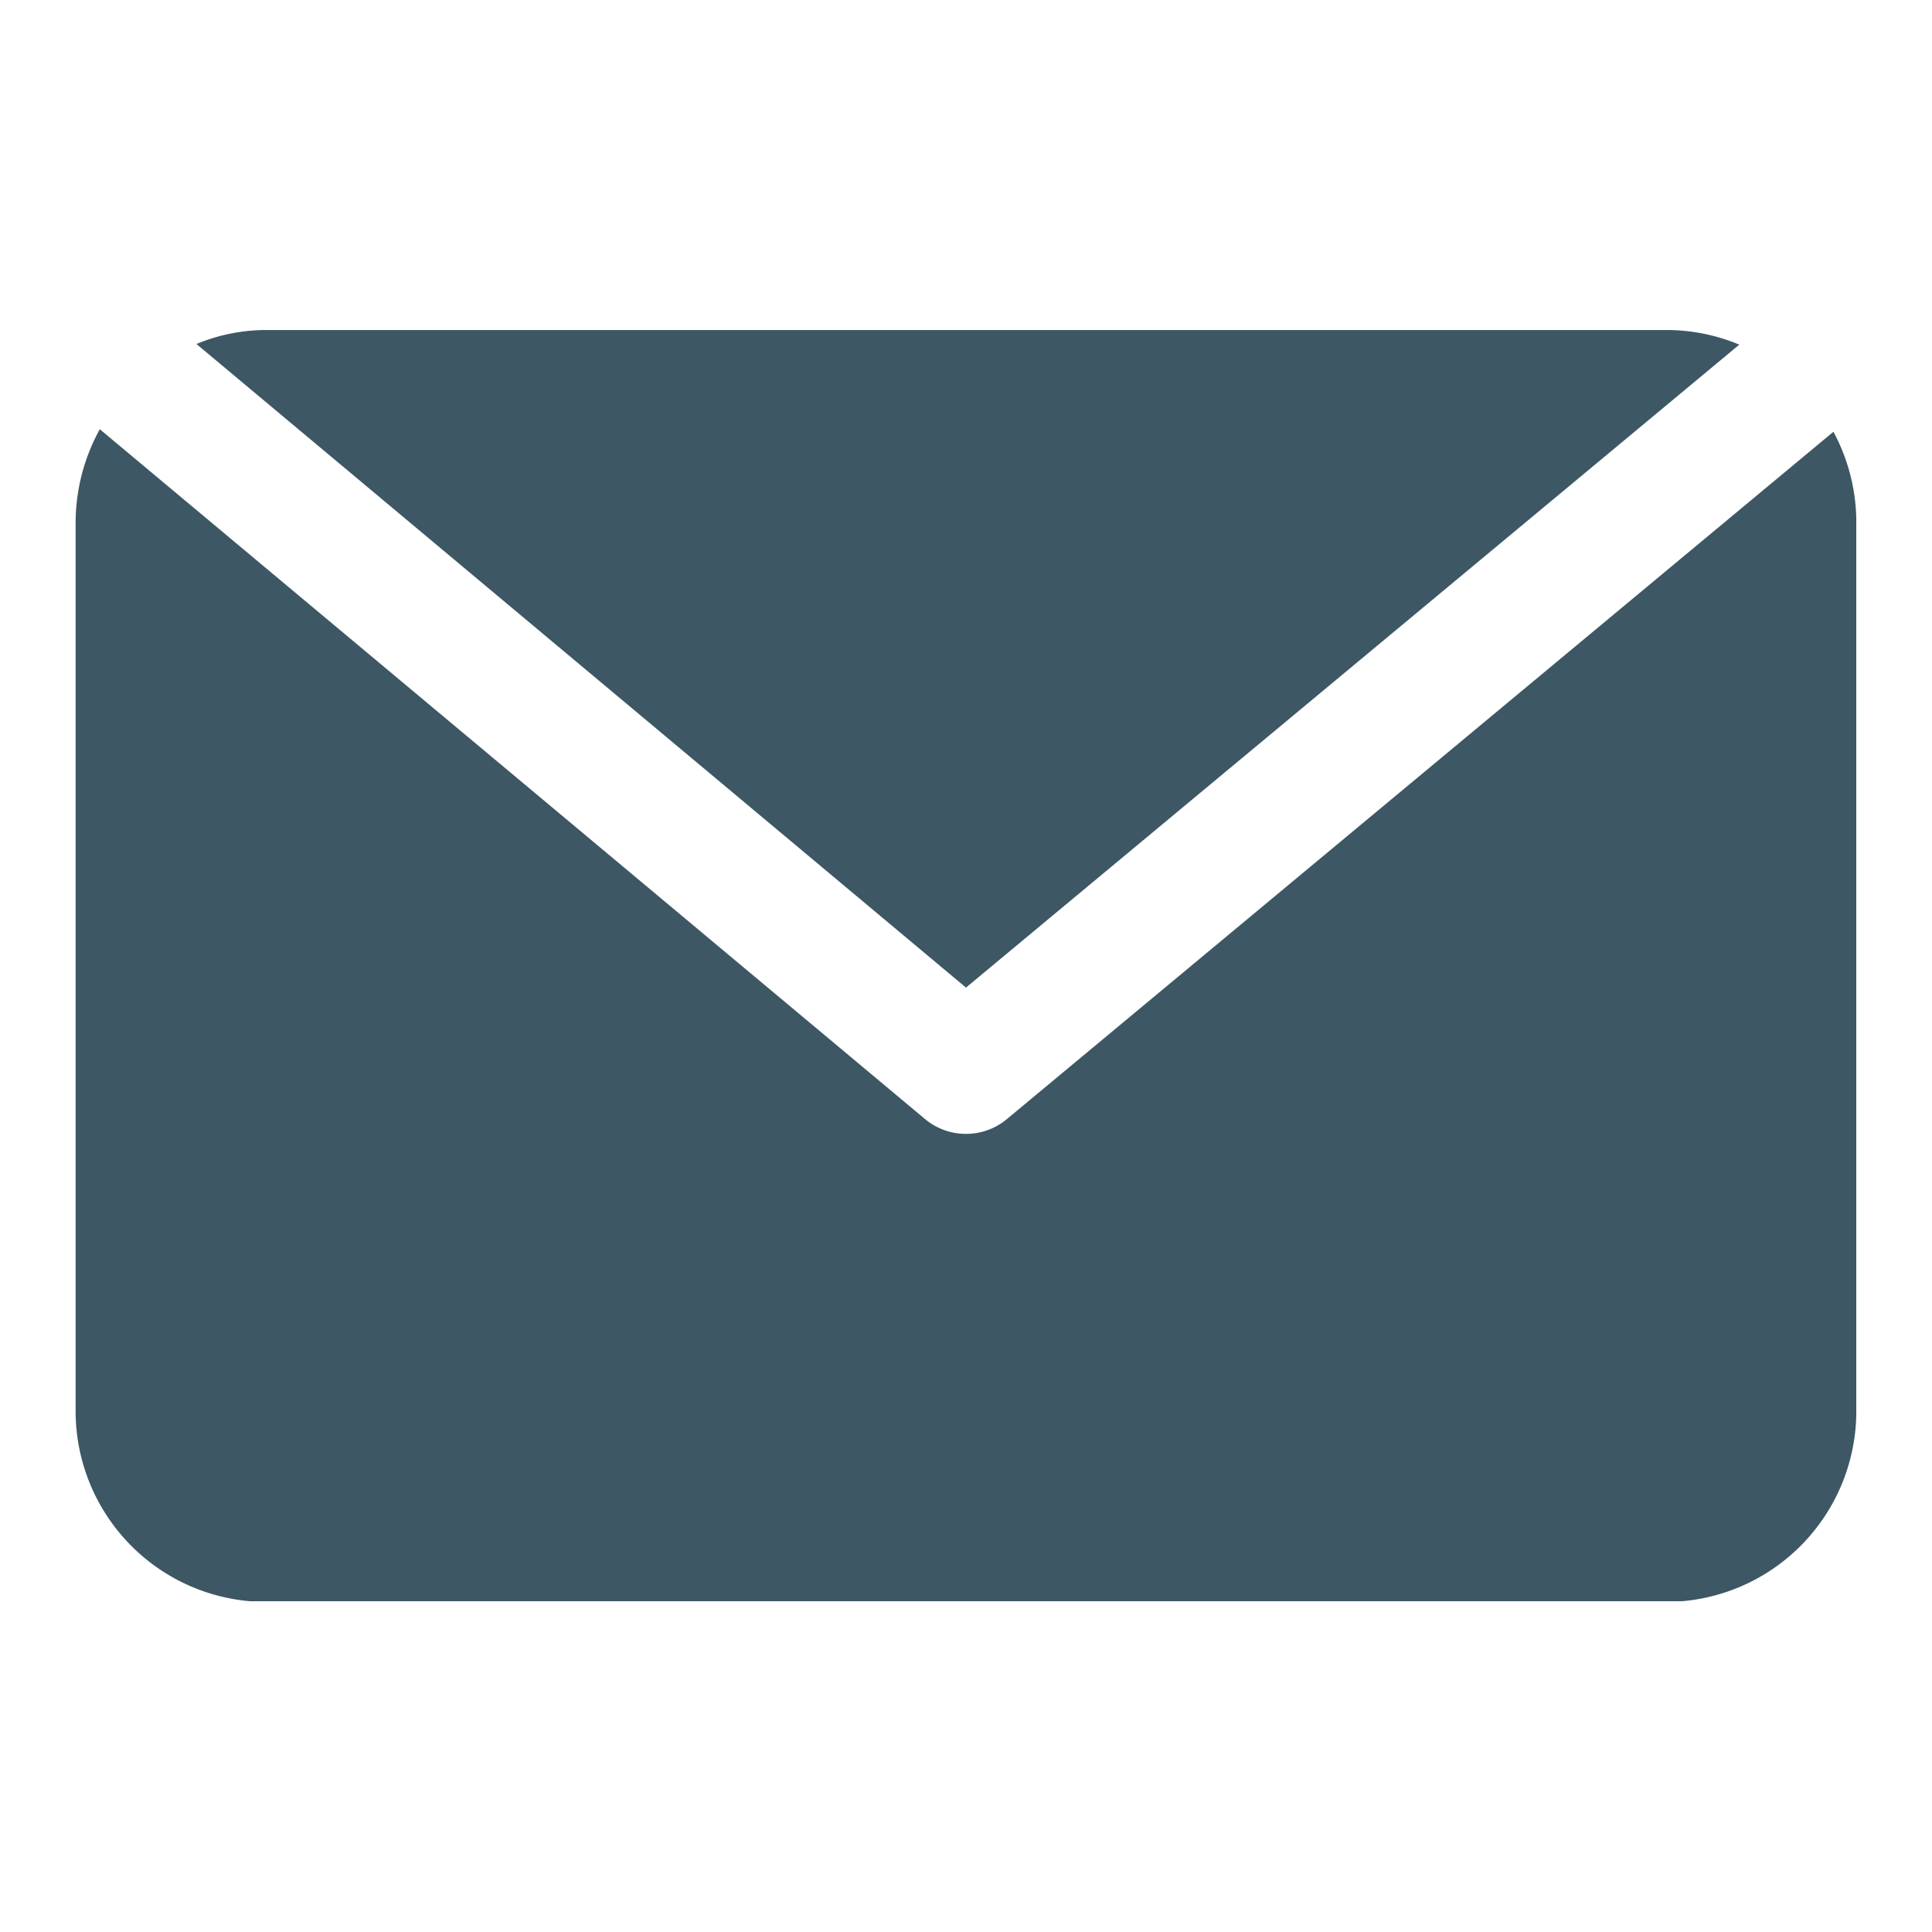
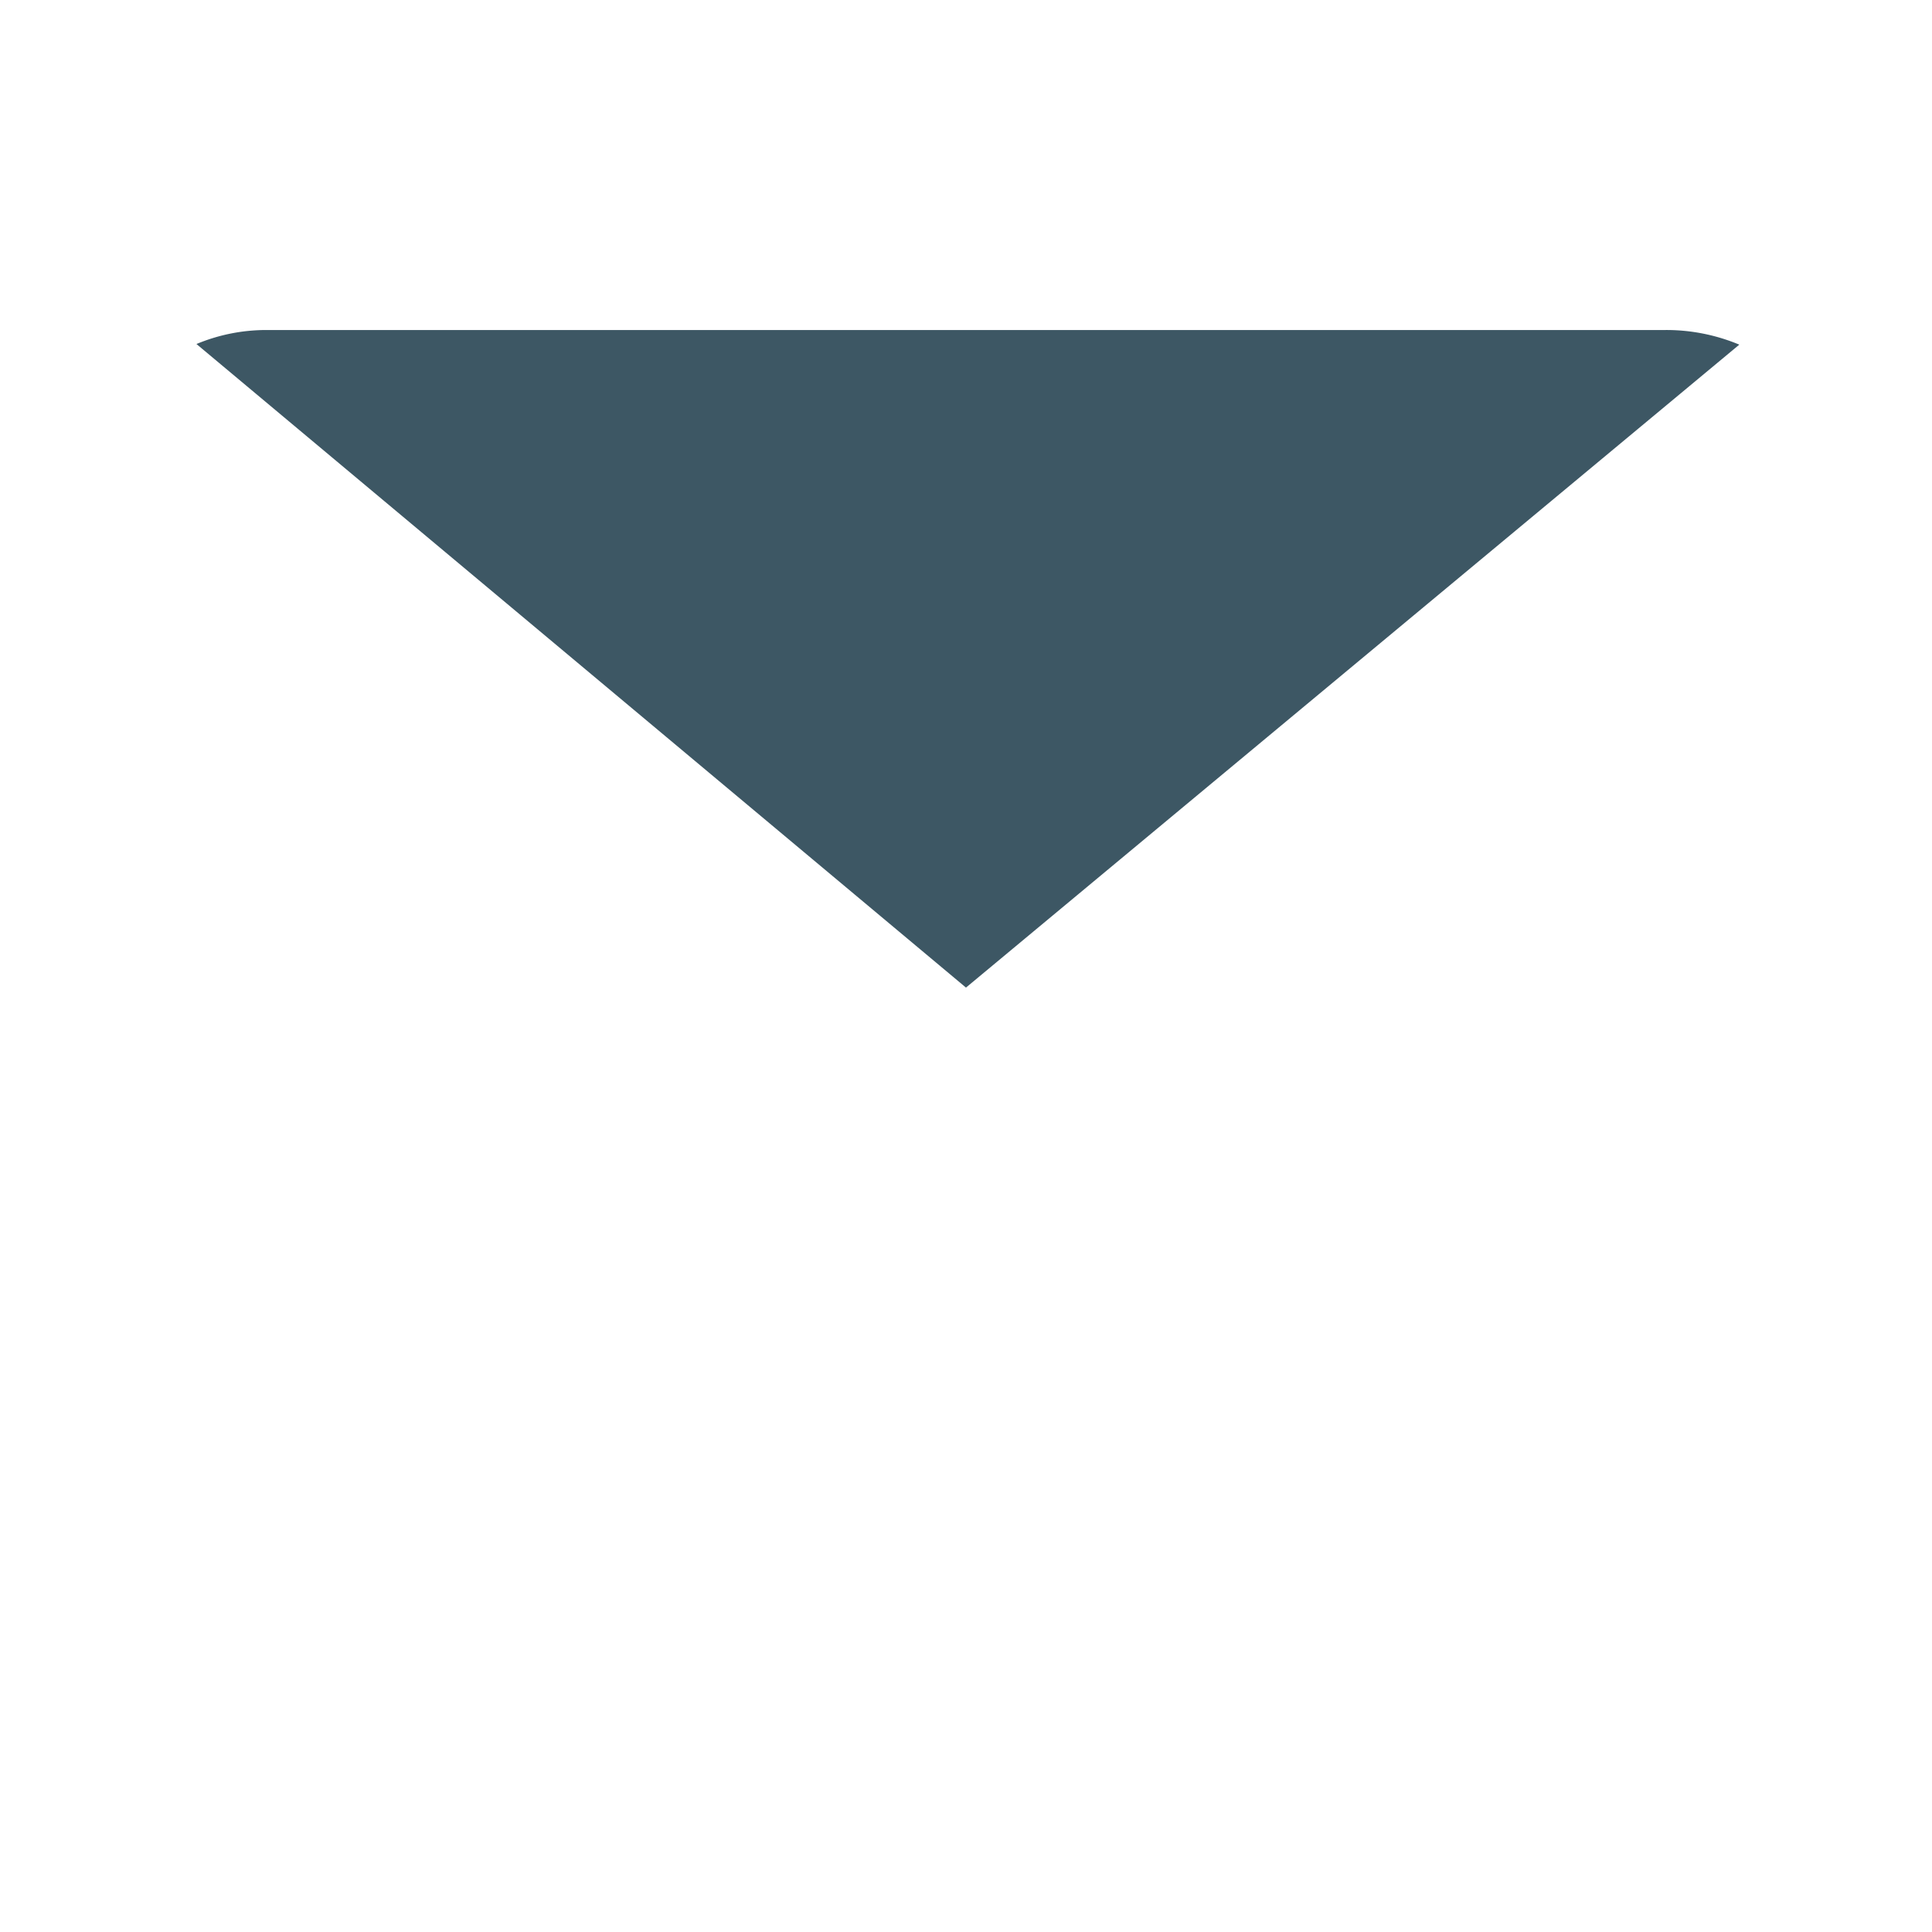
<svg xmlns="http://www.w3.org/2000/svg" width="500" height="500" version="1.0" viewBox="0 0 375 375">
  <defs>
    <clipPath id="a">
      <path d="M38 64.055h300V192H38Zm0 0" />
    </clipPath>
    <clipPath id="b">
      <path d="M14.55 83H360.3v227.805H14.55Zm0 0" />
    </clipPath>
  </defs>
  <g clip-path="url(#a)">
    <path fill="#3d5764" d="M337.598 66.895a36.692 36.692 0 0 0-14.32-2.84H51.71c-4.707.007-9.23.914-13.578 2.718l149.363 124.918Zm0 0" />
  </g>
  <g clip-path="url(#b)">
-     <path fill="#3d5764" d="M355.867 83.805 195.395 217.246a12.272 12.272 0 0 1-3.704 2.11 12.19 12.19 0 0 1-4.195.726 12.194 12.194 0 0 1-4.2-.727 12.272 12.272 0 0 1-3.702-2.109L19.37 83.312a37.721 37.721 0 0 0-4.691 17.777v172.813c0 1.215.058 2.422.18 3.63.117 1.206.292 2.406.53 3.597a38.19 38.19 0 0 0 .883 3.523c.352 1.16.762 2.301 1.223 3.422a36.97 36.97 0 0 0 3.426 6.402 37.056 37.056 0 0 0 10.215 10.219 36.93 36.93 0 0 0 3.117 1.868 36.756 36.756 0 0 0 6.707 2.777 37.067 37.067 0 0 0 7.121 1.418c1.207.117 2.418.176 3.629.176h271.566c1.215 0 2.422-.059 3.63-.176a37.326 37.326 0 0 0 7.12-1.418 36.756 36.756 0 0 0 6.707-2.777 36.93 36.93 0 0 0 3.118-1.868 37.61 37.61 0 0 0 5.613-4.605 37.925 37.925 0 0 0 4.605-5.613 37.997 37.997 0 0 0 1.868-3.118c.57-1.07 1.09-2.164 1.554-3.285.461-1.12.871-2.262 1.223-3.422a37.326 37.326 0 0 0 1.418-7.121 37.55 37.55 0 0 0 .176-3.629V101.09a37.052 37.052 0 0 0-4.441-17.285Zm0 0" />
-   </g>
+     </g>
</svg>